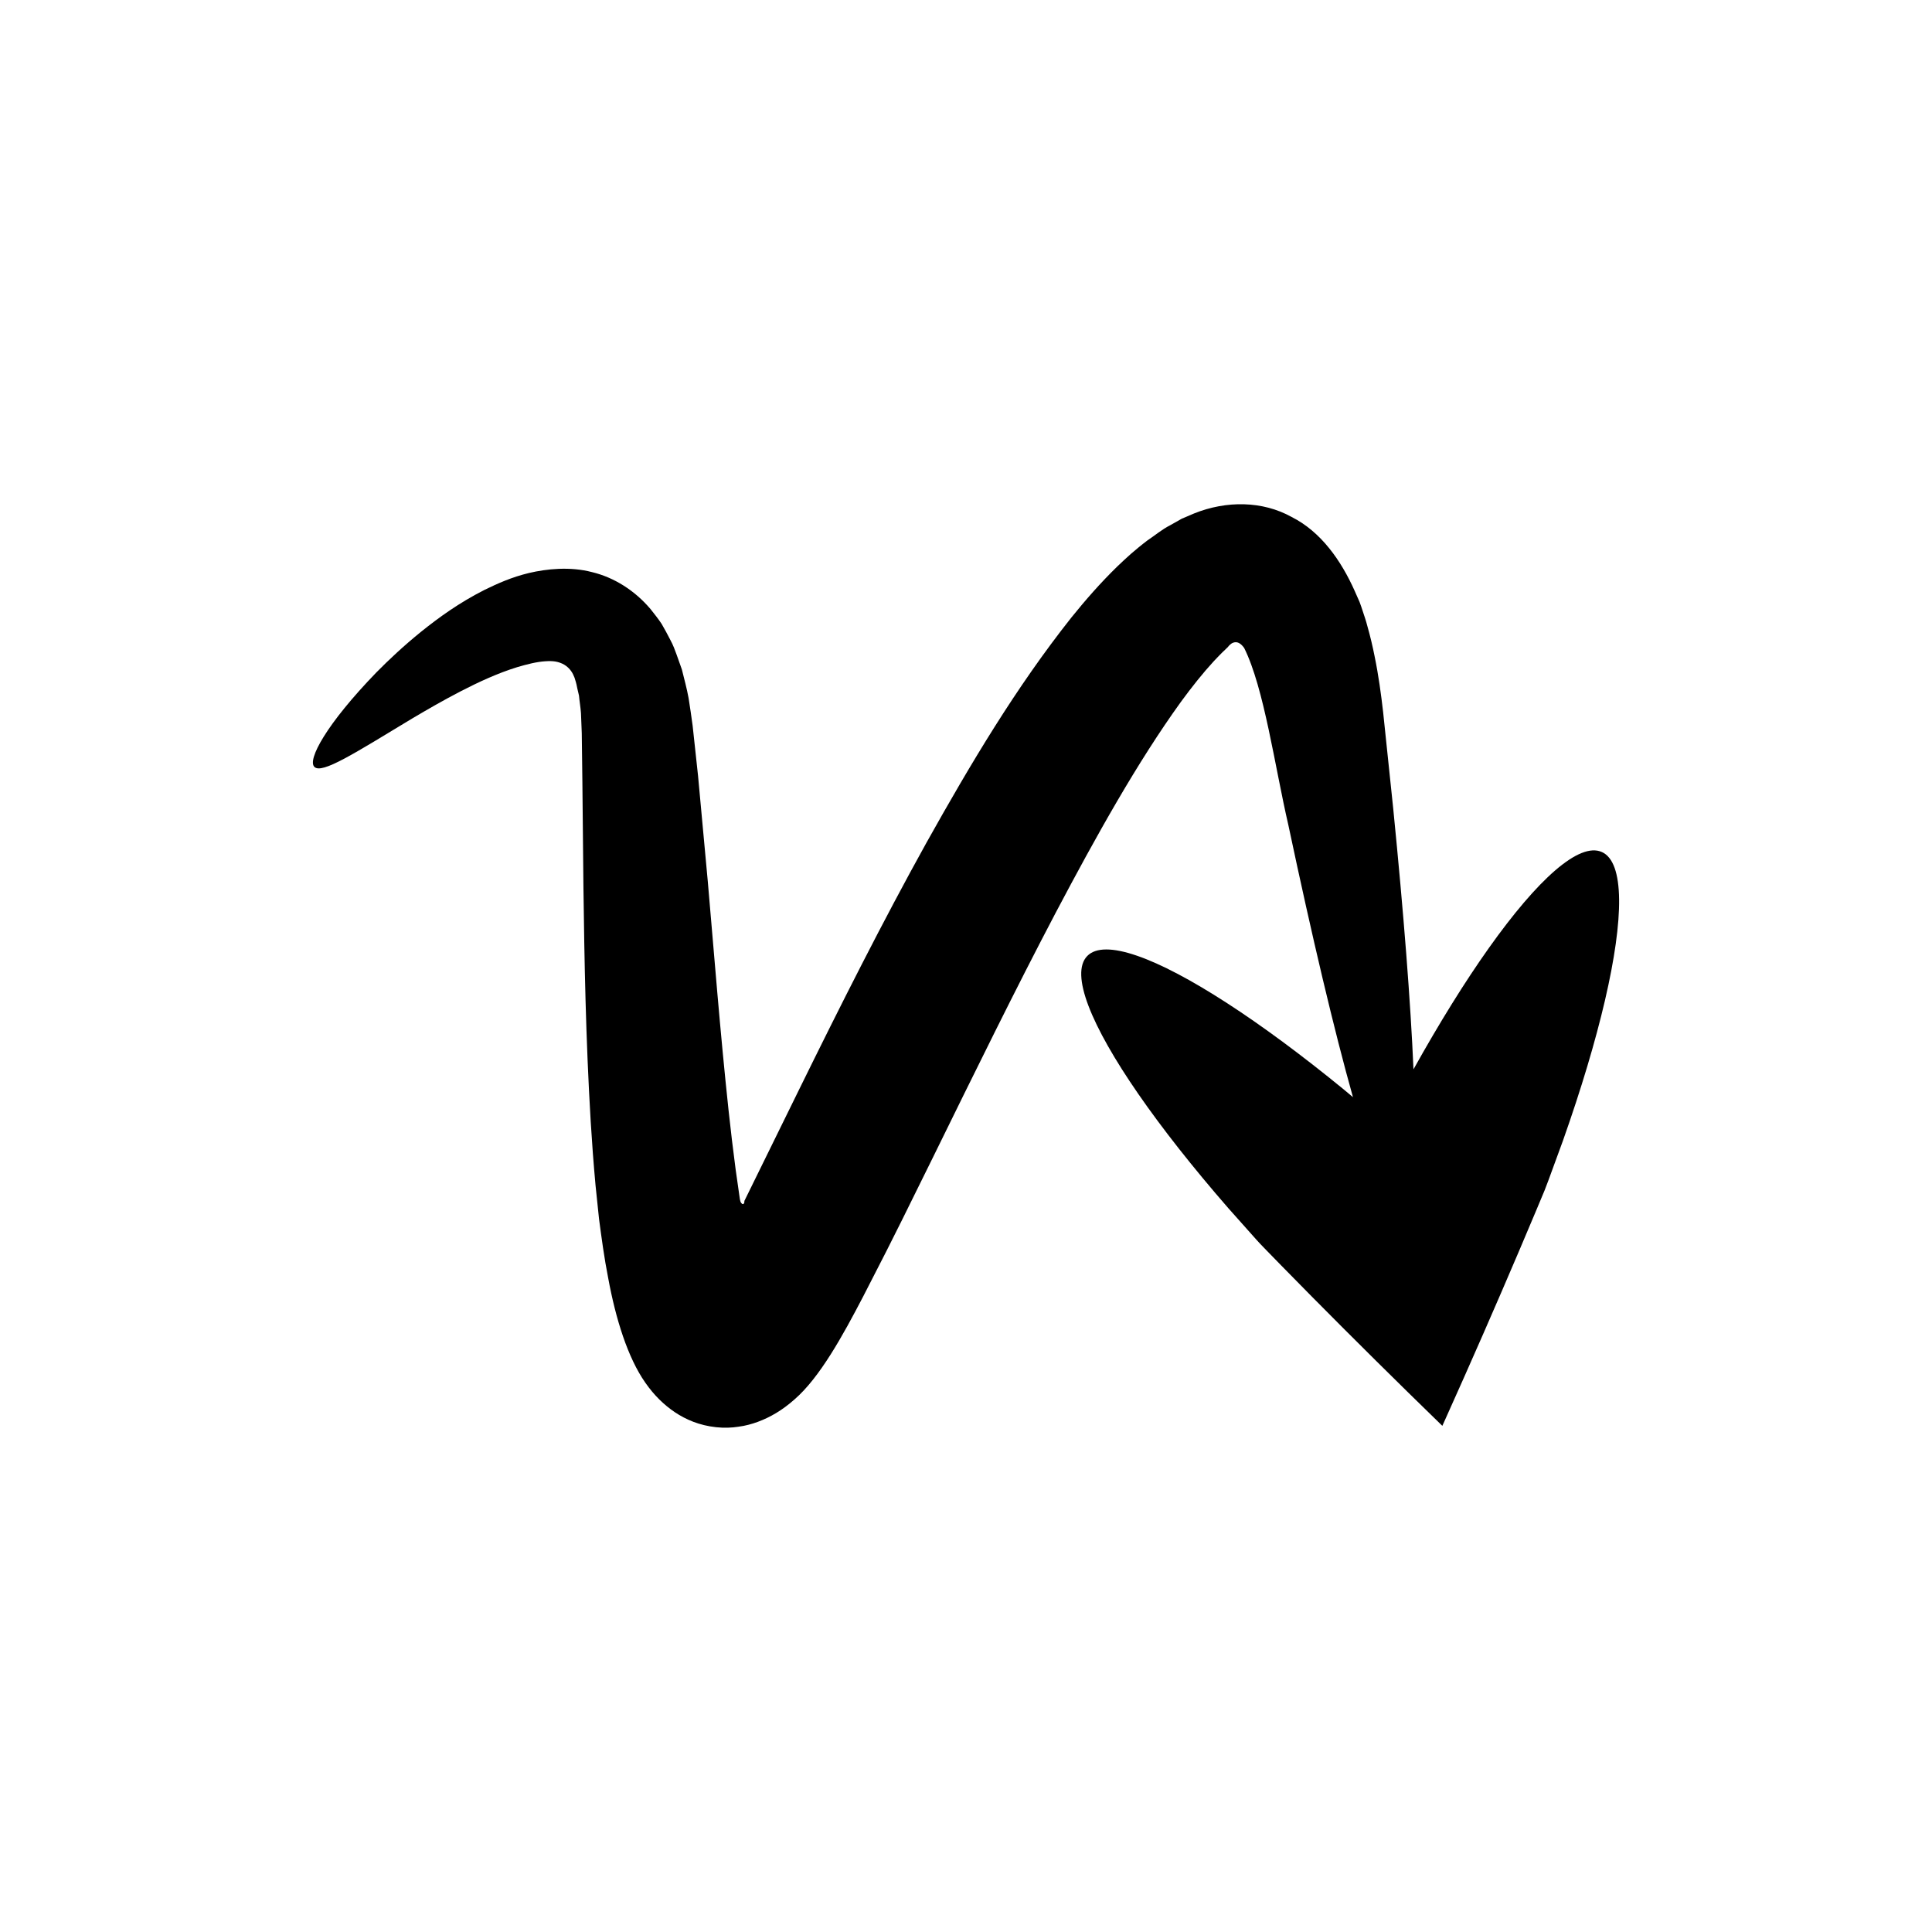
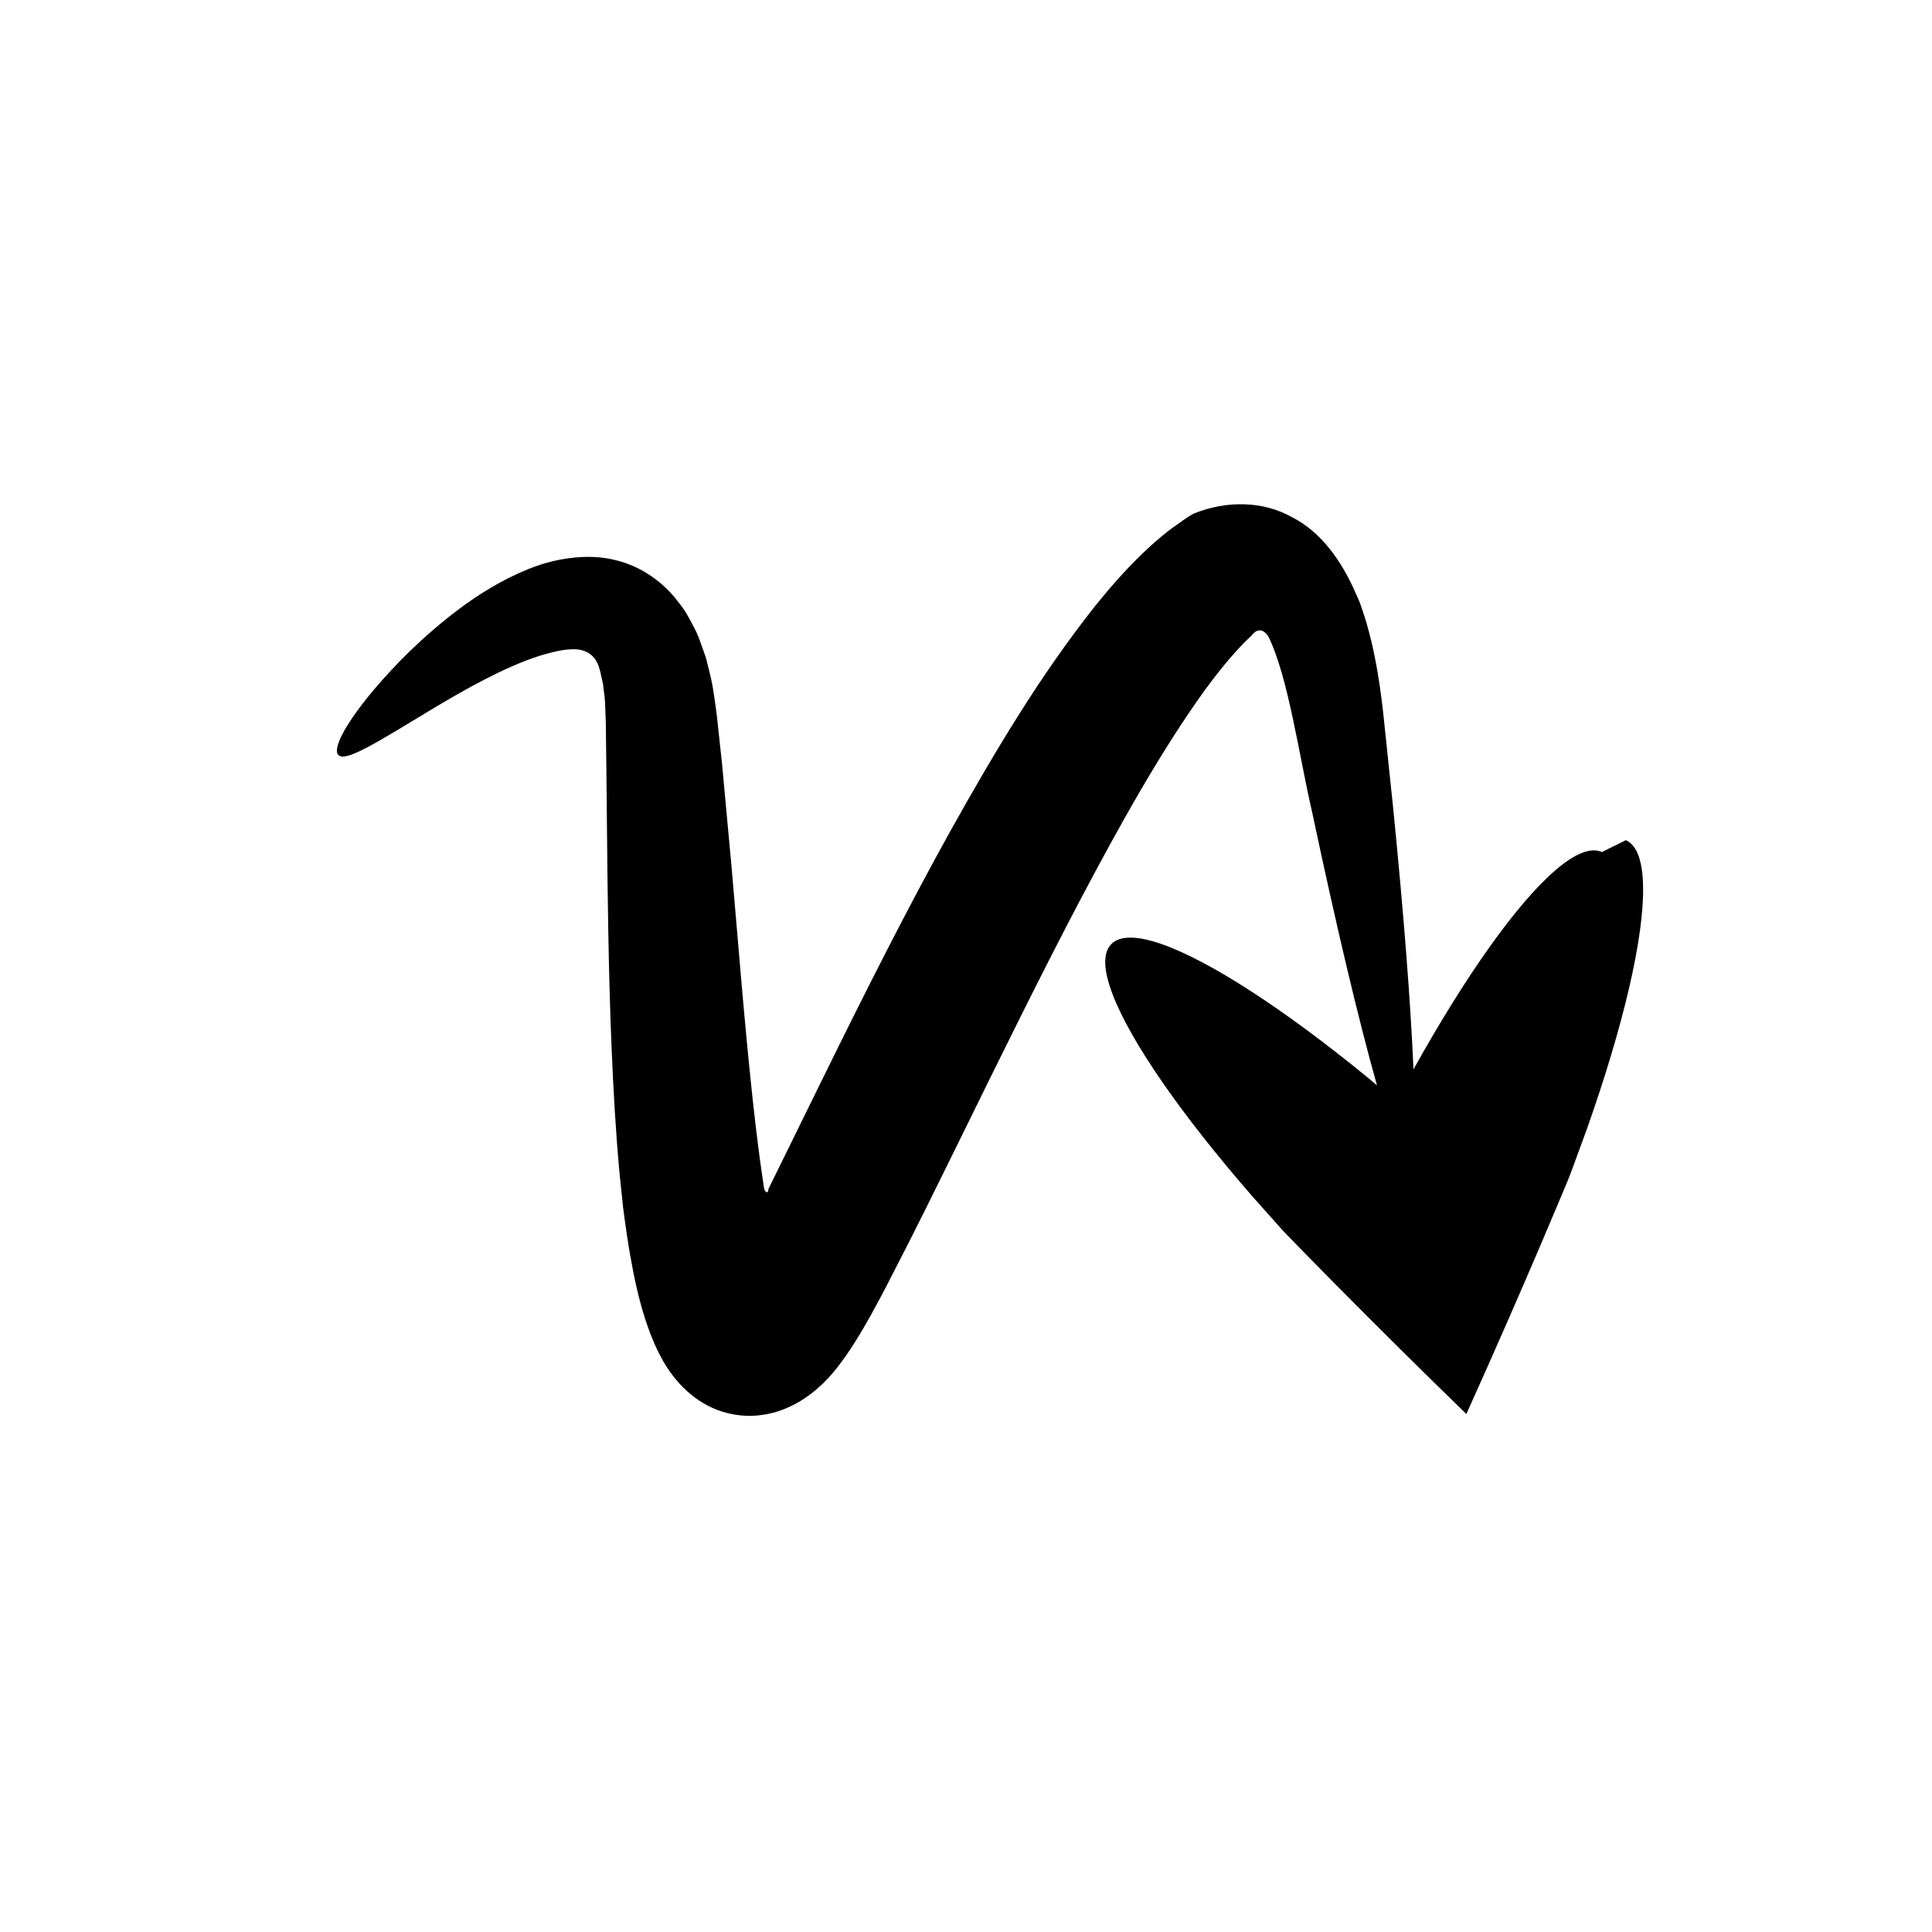
<svg xmlns="http://www.w3.org/2000/svg" fill="#000000" width="800px" height="800px" version="1.1" viewBox="144 144 512 512">
-   <path d="m568.52 369.8c-6.008-2.707-17.016 7.207-29.949 25.422-6.32 8.898-13.102 19.805-19.984 32.16-0.762-17.762-2.59-41.176-5.367-69.082-0.855-8.164-1.746-16.715-2.68-25.621-0.535-4.668-1.207-9.68-2.269-14.828-0.512-2.578-1.133-5.227-1.914-7.965-0.328-1.336-0.848-2.773-1.301-4.18-0.258-0.734-0.426-1.344-0.762-2.191l-1.316-2.973c-3.535-7.906-8.855-15.605-16.672-19.531-7.691-4.289-17.297-4.394-25.871-0.938l-3.238 1.379-3.125 1.762c-2.141 1.082-4.023 2.695-6.059 4.051-1.656 1.25-2.969 2.371-4.34 3.539-1.176 1.082-2.43 2.18-3.543 3.281-4.535 4.414-8.484 8.953-12.223 13.586-14.691 18.551-26.625 38.633-38.395 59.668-11.672 21.035-22.773 43.086-33.824 65.57-4.867 9.91-9.68 19.703-14.422 29.355 0.008 0.078 0.066 0.387-0.184 0.762-0.277 0.188-0.457 0.031-0.73-0.352-0.066-0.102-0.117-0.086-0.273-0.855-0.375-2.613-0.746-5.211-1.113-7.793-0.703-5.277-1.324-10.57-1.895-15.828-2.254-21.066-3.832-41.516-5.508-60.707-0.891-9.641-1.75-18.949-2.574-27.902-0.488-4.508-0.965-8.922-1.43-13.246-0.289-2.301-0.711-4.961-1.078-7.363-0.453-2.496-1.168-5.09-1.773-7.551-0.465-1.305-0.922-2.602-1.379-3.887-0.477-1.281-0.879-2.492-1.707-4.008-0.734-1.434-1.496-2.84-2.285-4.199-0.895-1.352-1.934-2.656-2.938-3.918-4.18-4.938-9.664-8.395-15.516-9.801-5.793-1.52-12.043-0.867-16.723 0.242-4.562 1.098-8.273 2.773-11.723 4.453-6.801 3.449-12.133 7.332-16.797 11.07-4.641 3.758-8.543 7.422-11.906 10.828-13.293 13.734-18.32 23.16-16.422 25.023 1.992 1.992 10.715-3.644 26.031-12.887 3.836-2.266 8.086-4.734 12.742-7.144 4.641-2.394 9.754-4.781 14.965-6.391 2.574-0.762 5.227-1.441 7.519-1.57 2.113-0.137 3.238 0.09 4.523 0.676 1.227 0.59 2.195 1.613 2.773 2.785l0.395 0.902 0.348 1.145c0.109 0.258 0.234 0.996 0.375 1.645l0.453 1.941c0.141 1.562 0.41 3.012 0.527 4.668 0.07 1.746 0.141 3.512 0.211 5.297 0.055 4.242 0.109 8.578 0.164 13 0.09 8.922 0.184 18.203 0.277 27.812 0.254 19.309 0.602 40.023 1.93 62.156 0.34 5.539 0.754 11.172 1.285 16.926 0.305 2.926 0.609 5.867 0.918 8.824 0.633 4.773 1.379 10.41 2.441 15.754 1.984 10.746 5.164 21.016 9.844 27.684 2.336 3.344 4.918 5.852 7.836 7.816 2.863 1.906 6.422 3.477 10.898 3.957 2.168 0.234 4.144 0.152 5.938-0.133 1.816-0.234 3.484-0.688 5.137-1.293 3.285-1.219 6.516-3.082 9.77-5.992 6.621-5.754 12.676-16.719 18.211-27.363 2.023-3.953 4.055-7.918 6.094-11.898 1.387-2.769 2.781-5.547 4.18-8.336 2.742-5.551 5.5-11.137 8.277-16.758 11.012-22.414 21.641-44.117 32.406-64.586 10.758-20.367 21.625-39.852 33.168-55.855 2.883-3.941 5.812-7.625 8.684-10.742 0.719-0.801 1.422-1.465 2.125-2.211l1.613-1.551c0.18-0.23 0.387-0.48 0.641-0.695 0.492-0.473 1.246-0.742 1.957-0.551 0.707 0.219 1.223 0.734 1.75 1.457 5.289 10.59 8.137 31.516 11.703 46.895 6.359 30.004 12.18 54.566 17.129 72.145-0.812-0.68-1.66-1.391-2.461-2.059-11.176-9.145-21.691-16.902-31-22.922-18.613-12.043-32.398-17.129-36.965-12.418-4.566 4.711 0.941 18.328 13.551 36.566 6.305 9.117 14.383 19.391 23.867 30.281 2.398 2.695 4.859 5.457 7.367 8.273l0.957 1.047 1.699 1.762c1.309 1.344 2.625 2.691 3.945 4.047 2.68 2.723 5.383 5.473 8.109 8.242 10.992 11.113 22.68 22.691 34.617 34.285 0.242-0.535 0.484-1.074 0.73-1.617 6.867-15.25 13.508-30.41 19.668-44.879 1.523-3.606 3.035-7.176 4.531-10.715 0.73-1.746 1.457-3.484 2.18-5.215l1.02-2.676c1.309-3.57 2.586-7.062 3.836-10.477 4.848-13.711 8.609-26.324 11.141-37.207 5.059-21.766 5.184-36.578-0.824-39.281z" fill-rule="evenodd" />
+   <path d="m568.52 369.8c-6.008-2.707-17.016 7.207-29.949 25.422-6.32 8.898-13.102 19.805-19.984 32.16-0.762-17.762-2.59-41.176-5.367-69.082-0.855-8.164-1.746-16.715-2.68-25.621-0.535-4.668-1.207-9.68-2.269-14.828-0.512-2.578-1.133-5.227-1.914-7.965-0.328-1.336-0.848-2.773-1.301-4.18-0.258-0.734-0.426-1.344-0.762-2.191l-1.316-2.973c-3.535-7.906-8.855-15.605-16.672-19.531-7.691-4.289-17.297-4.394-25.871-0.938c-2.141 1.082-4.023 2.695-6.059 4.051-1.656 1.25-2.969 2.371-4.34 3.539-1.176 1.082-2.43 2.18-3.543 3.281-4.535 4.414-8.484 8.953-12.223 13.586-14.691 18.551-26.625 38.633-38.395 59.668-11.672 21.035-22.773 43.086-33.824 65.57-4.867 9.91-9.68 19.703-14.422 29.355 0.008 0.078 0.066 0.387-0.184 0.762-0.277 0.188-0.457 0.031-0.73-0.352-0.066-0.102-0.117-0.086-0.273-0.855-0.375-2.613-0.746-5.211-1.113-7.793-0.703-5.277-1.324-10.57-1.895-15.828-2.254-21.066-3.832-41.516-5.508-60.707-0.891-9.641-1.75-18.949-2.574-27.902-0.488-4.508-0.965-8.922-1.43-13.246-0.289-2.301-0.711-4.961-1.078-7.363-0.453-2.496-1.168-5.09-1.773-7.551-0.465-1.305-0.922-2.602-1.379-3.887-0.477-1.281-0.879-2.492-1.707-4.008-0.734-1.434-1.496-2.84-2.285-4.199-0.895-1.352-1.934-2.656-2.938-3.918-4.18-4.938-9.664-8.395-15.516-9.801-5.793-1.52-12.043-0.867-16.723 0.242-4.562 1.098-8.273 2.773-11.723 4.453-6.801 3.449-12.133 7.332-16.797 11.07-4.641 3.758-8.543 7.422-11.906 10.828-13.293 13.734-18.32 23.16-16.422 25.023 1.992 1.992 10.715-3.644 26.031-12.887 3.836-2.266 8.086-4.734 12.742-7.144 4.641-2.394 9.754-4.781 14.965-6.391 2.574-0.762 5.227-1.441 7.519-1.57 2.113-0.137 3.238 0.09 4.523 0.676 1.227 0.59 2.195 1.613 2.773 2.785l0.395 0.902 0.348 1.145c0.109 0.258 0.234 0.996 0.375 1.645l0.453 1.941c0.141 1.562 0.41 3.012 0.527 4.668 0.07 1.746 0.141 3.512 0.211 5.297 0.055 4.242 0.109 8.578 0.164 13 0.09 8.922 0.184 18.203 0.277 27.812 0.254 19.309 0.602 40.023 1.93 62.156 0.34 5.539 0.754 11.172 1.285 16.926 0.305 2.926 0.609 5.867 0.918 8.824 0.633 4.773 1.379 10.41 2.441 15.754 1.984 10.746 5.164 21.016 9.844 27.684 2.336 3.344 4.918 5.852 7.836 7.816 2.863 1.906 6.422 3.477 10.898 3.957 2.168 0.234 4.144 0.152 5.938-0.133 1.816-0.234 3.484-0.688 5.137-1.293 3.285-1.219 6.516-3.082 9.77-5.992 6.621-5.754 12.676-16.719 18.211-27.363 2.023-3.953 4.055-7.918 6.094-11.898 1.387-2.769 2.781-5.547 4.18-8.336 2.742-5.551 5.5-11.137 8.277-16.758 11.012-22.414 21.641-44.117 32.406-64.586 10.758-20.367 21.625-39.852 33.168-55.855 2.883-3.941 5.812-7.625 8.684-10.742 0.719-0.801 1.422-1.465 2.125-2.211l1.613-1.551c0.18-0.23 0.387-0.48 0.641-0.695 0.492-0.473 1.246-0.742 1.957-0.551 0.707 0.219 1.223 0.734 1.75 1.457 5.289 10.59 8.137 31.516 11.703 46.895 6.359 30.004 12.18 54.566 17.129 72.145-0.812-0.68-1.66-1.391-2.461-2.059-11.176-9.145-21.691-16.902-31-22.922-18.613-12.043-32.398-17.129-36.965-12.418-4.566 4.711 0.941 18.328 13.551 36.566 6.305 9.117 14.383 19.391 23.867 30.281 2.398 2.695 4.859 5.457 7.367 8.273l0.957 1.047 1.699 1.762c1.309 1.344 2.625 2.691 3.945 4.047 2.68 2.723 5.383 5.473 8.109 8.242 10.992 11.113 22.68 22.691 34.617 34.285 0.242-0.535 0.484-1.074 0.73-1.617 6.867-15.25 13.508-30.41 19.668-44.879 1.523-3.606 3.035-7.176 4.531-10.715 0.73-1.746 1.457-3.484 2.18-5.215l1.02-2.676c1.309-3.57 2.586-7.062 3.836-10.477 4.848-13.711 8.609-26.324 11.141-37.207 5.059-21.766 5.184-36.578-0.824-39.281z" fill-rule="evenodd" />
</svg>